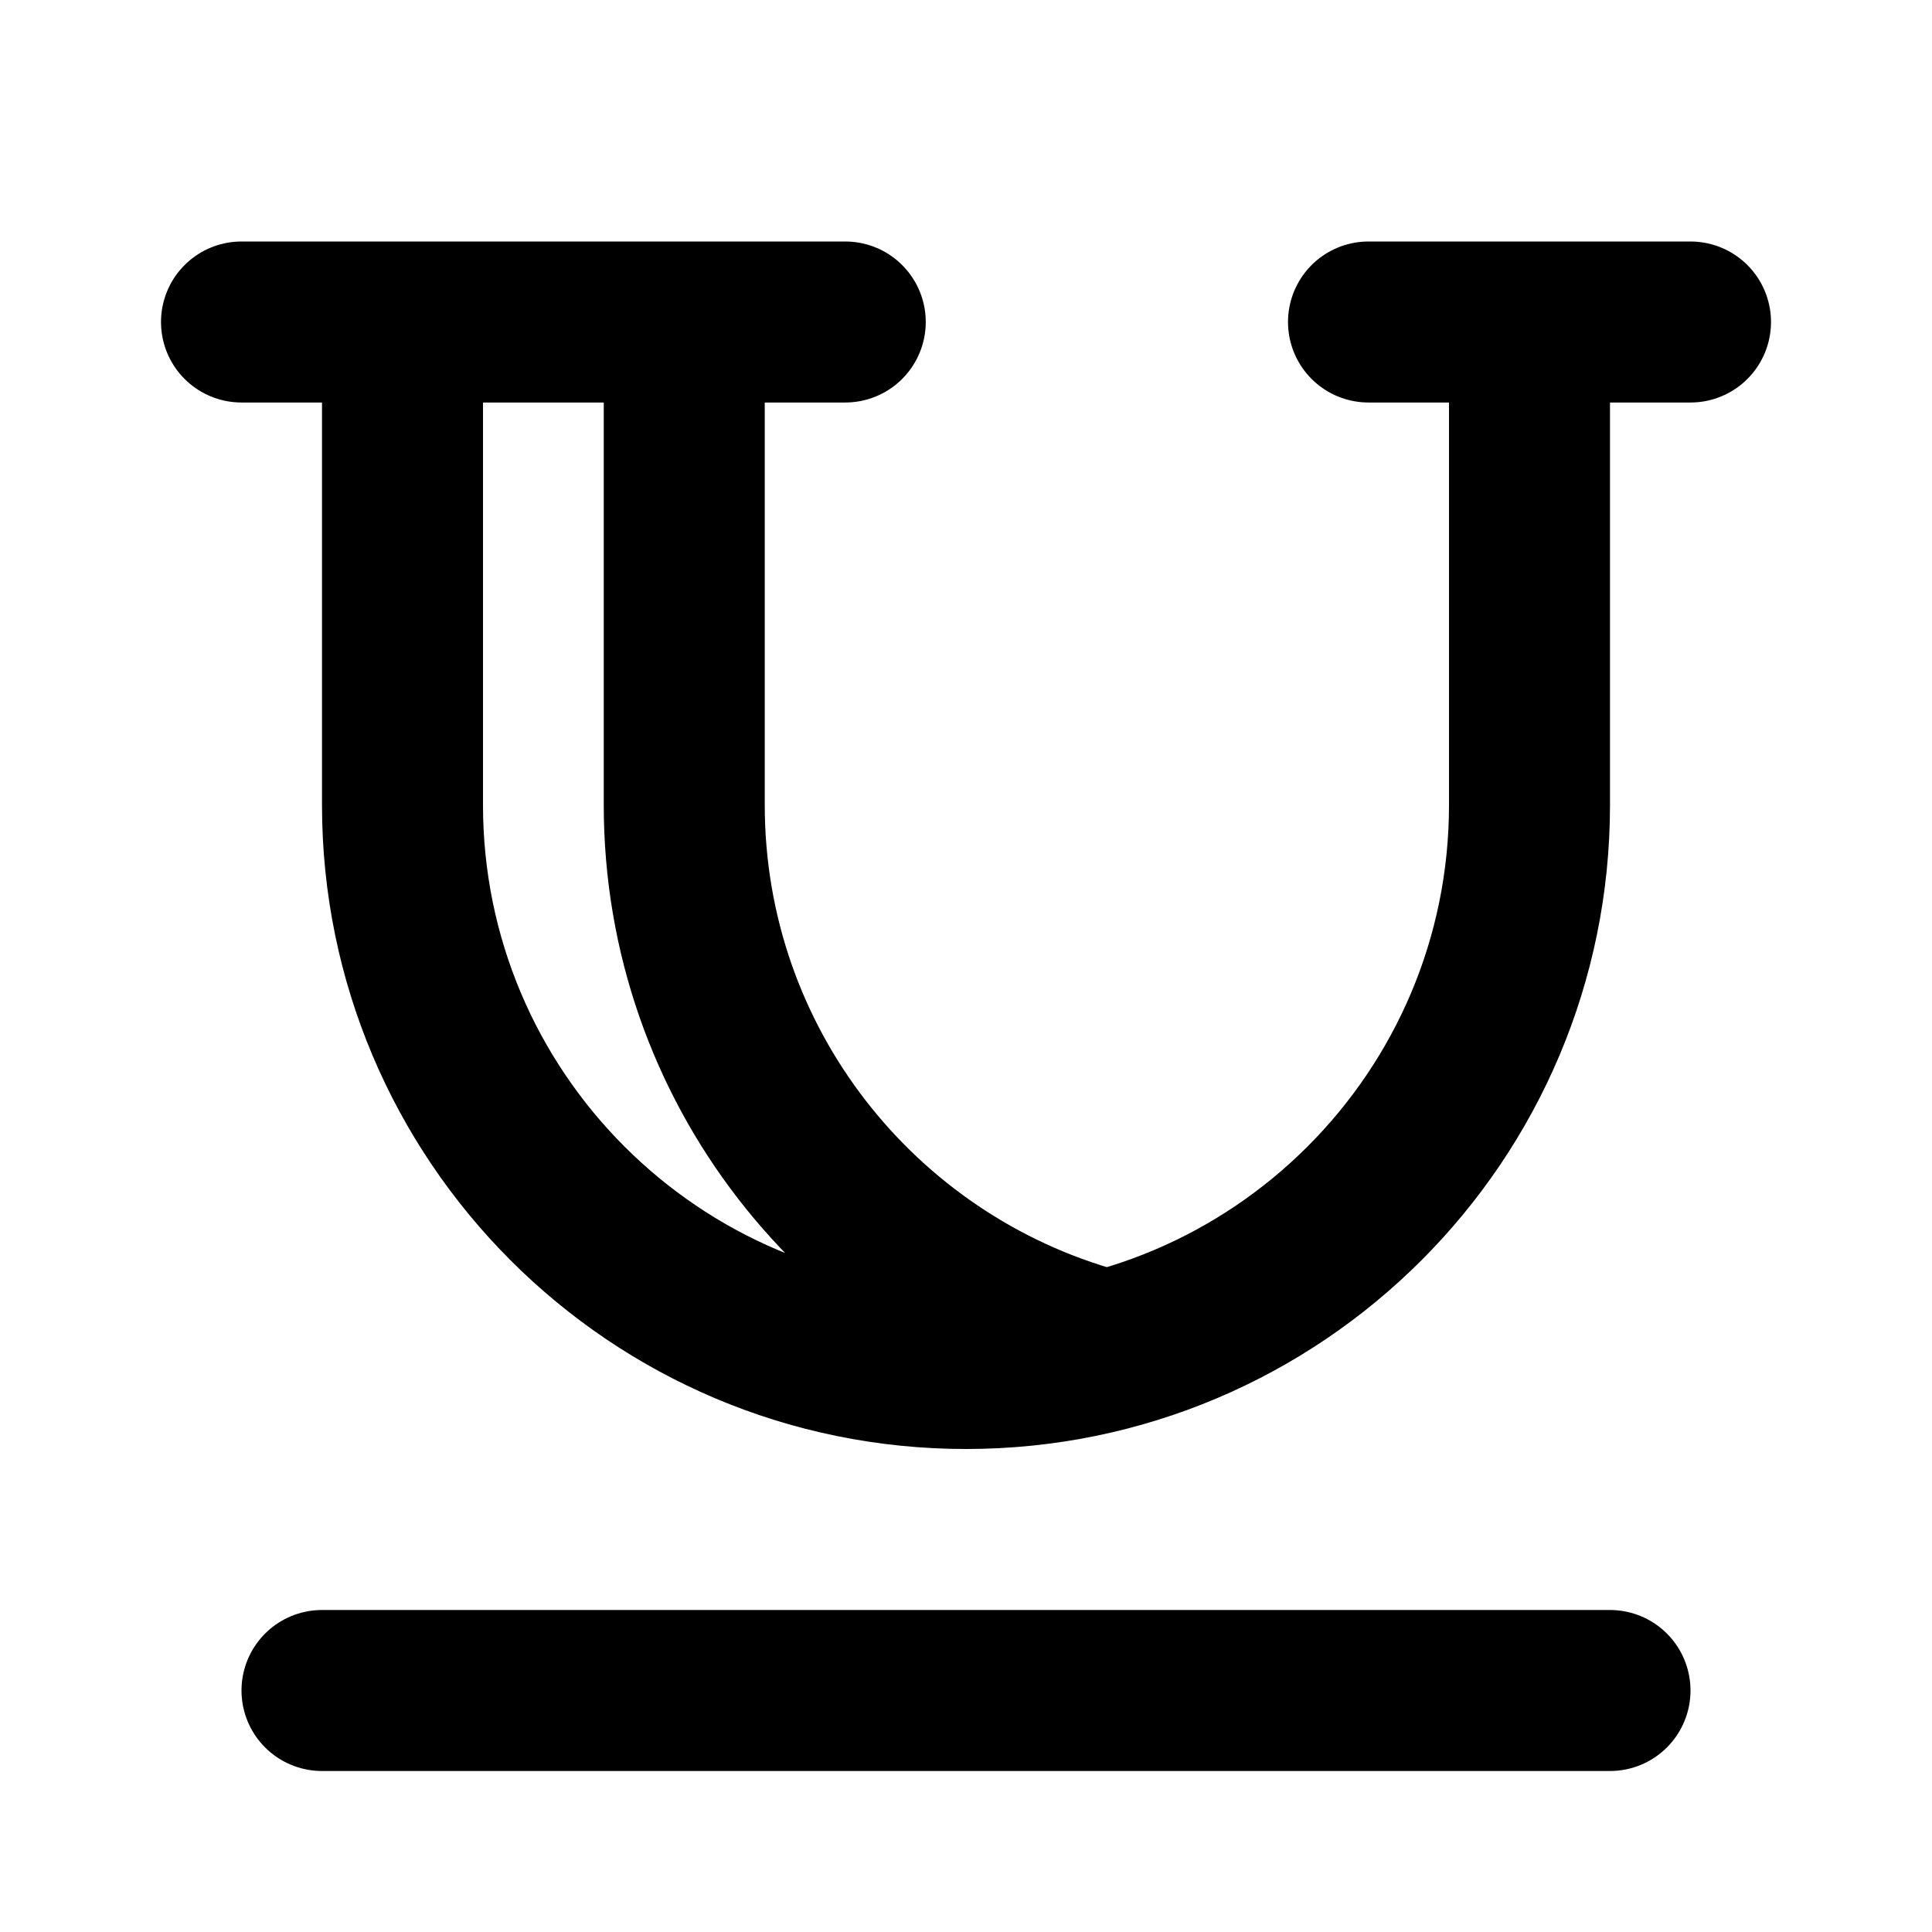
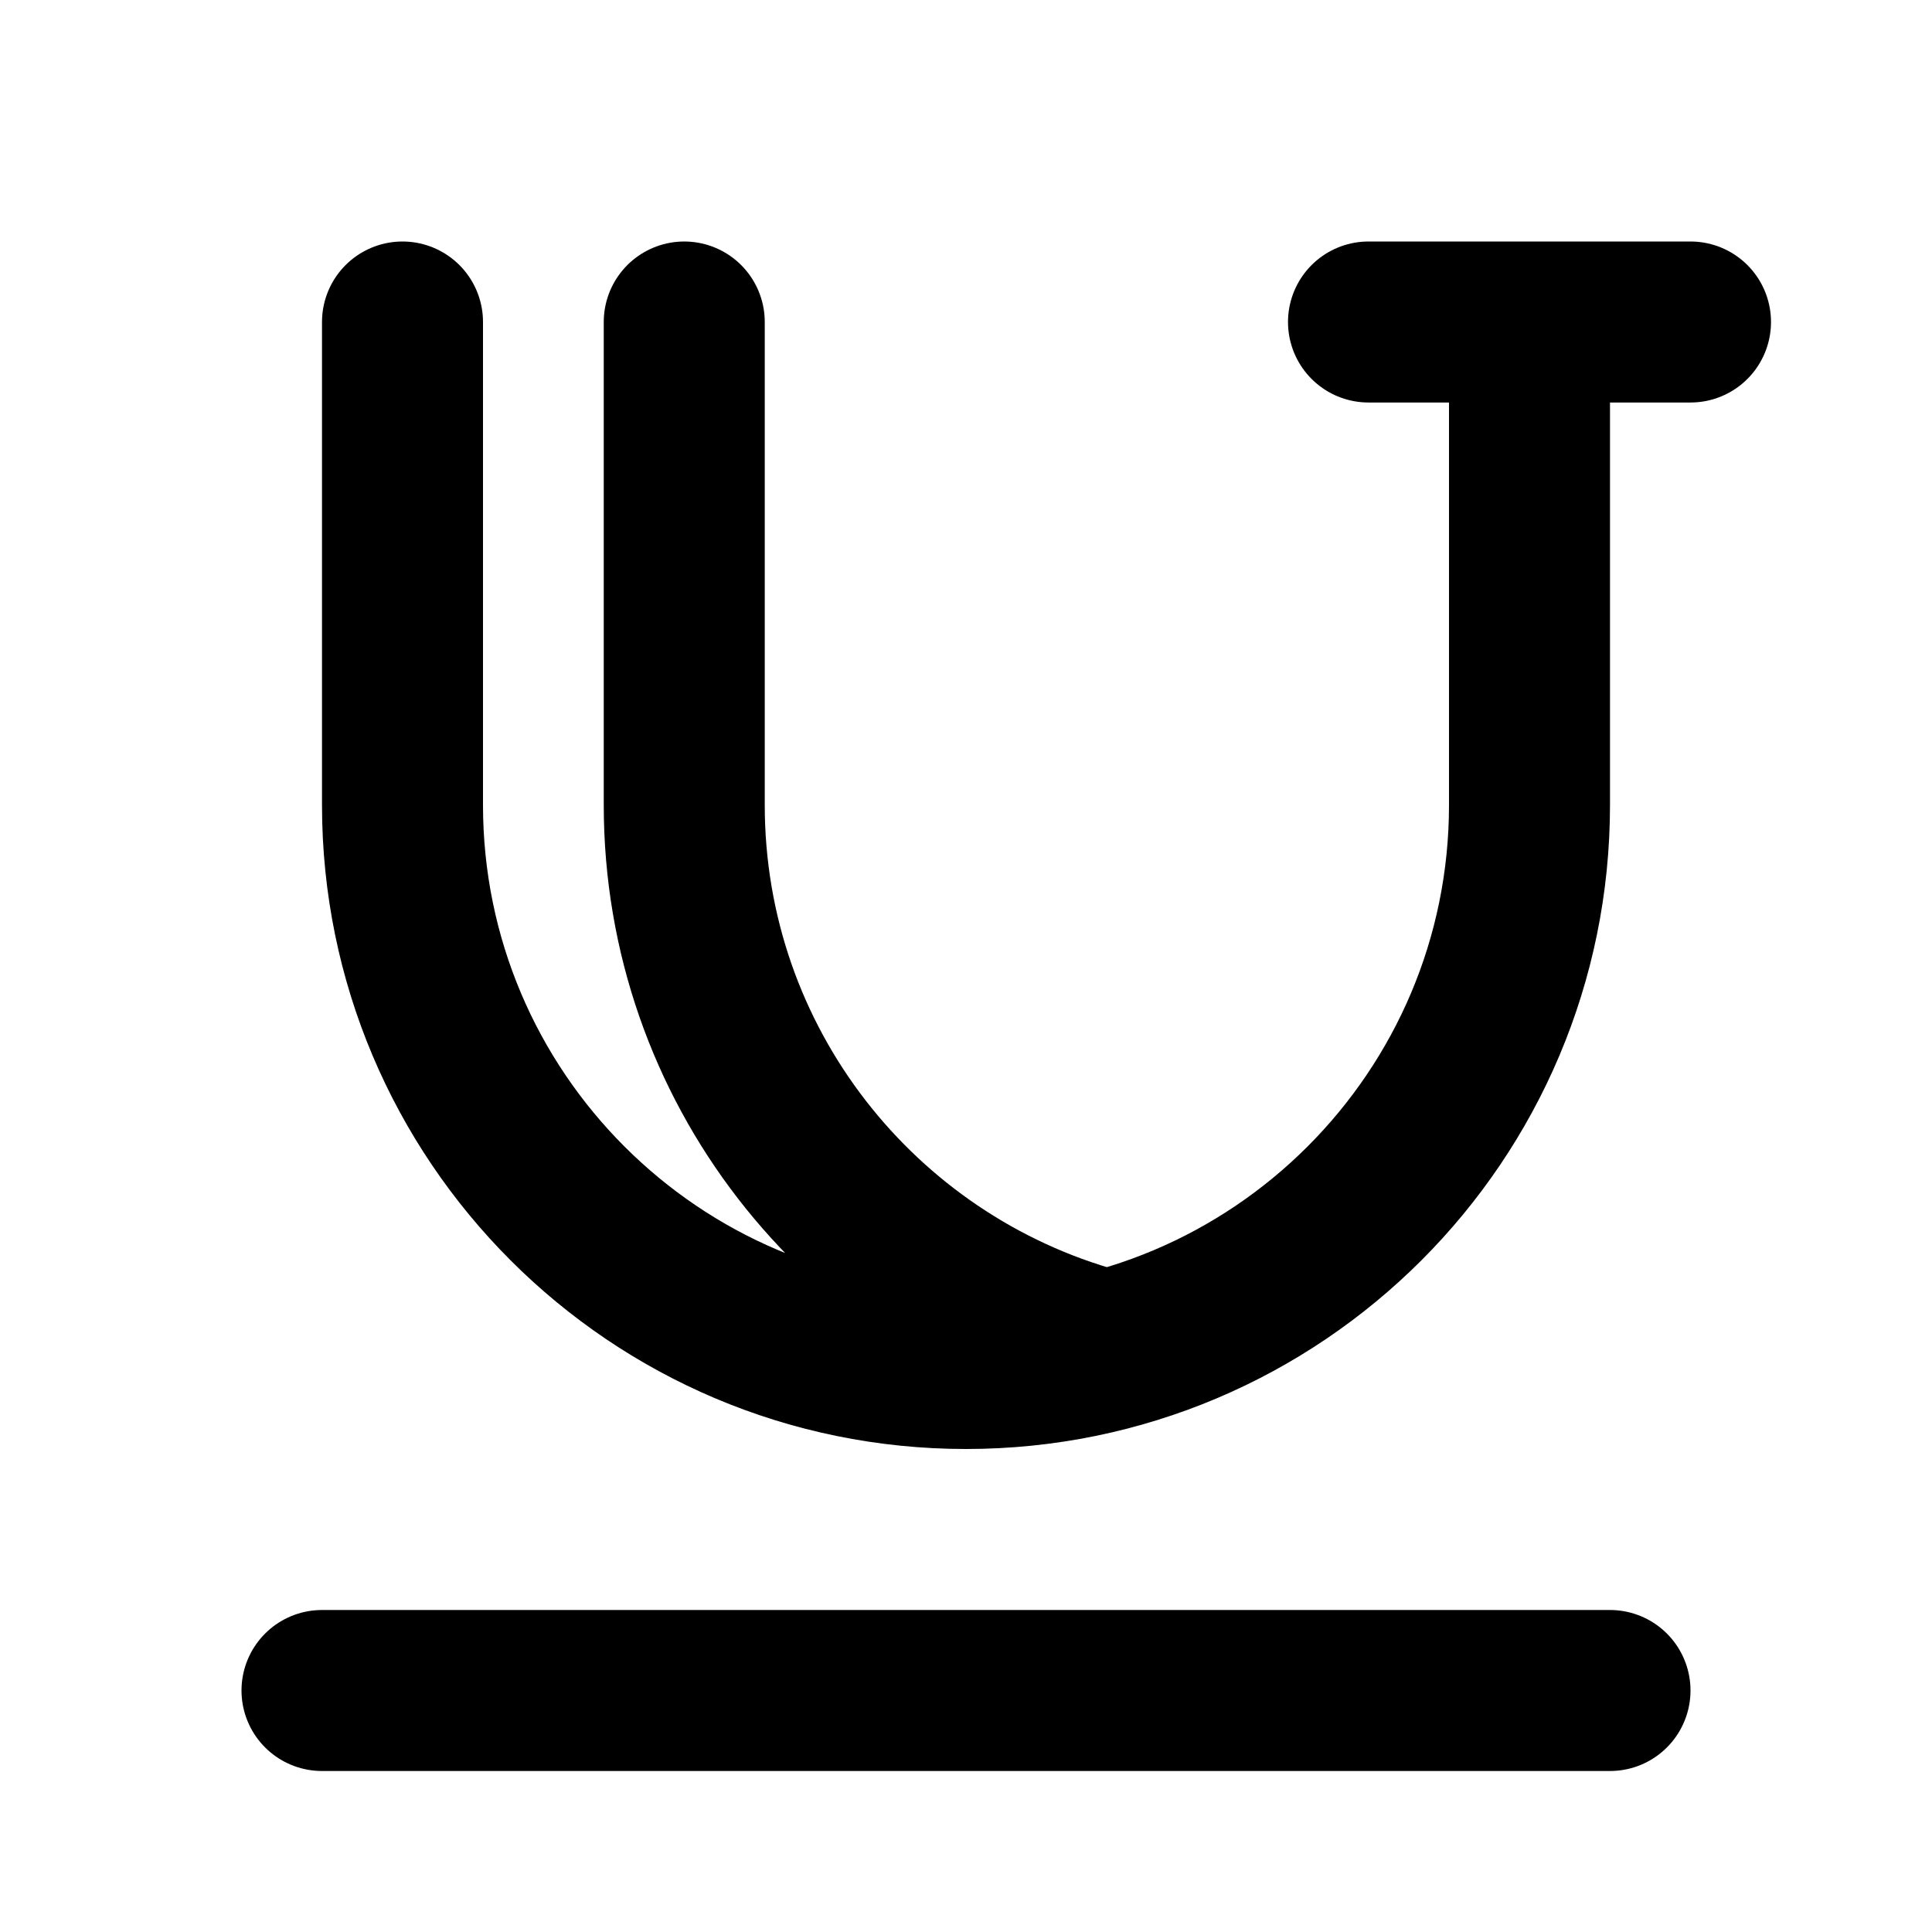
<svg xmlns="http://www.w3.org/2000/svg" width="800px" height="800px" viewBox="0 0 24 24" fill="none">
-   <path d="M19 4V10C19 13.866 15.866 17 12 17C8.134 17 5 13.866 5 10V4M8.5 4V10C8.5 13.222 10.677 15.935 13.639 16.75M4 21H20M3 4L10.5 4M17 4L21 4" stroke="#000000" stroke-width="2" stroke-linecap="round" stroke-linejoin="round" />
+   <path d="M19 4V10C19 13.866 15.866 17 12 17C8.134 17 5 13.866 5 10V4M8.5 4V10C8.5 13.222 10.677 15.935 13.639 16.75M4 21H20M3 4M17 4L21 4" stroke="#000000" stroke-width="2" stroke-linecap="round" stroke-linejoin="round" />
</svg>